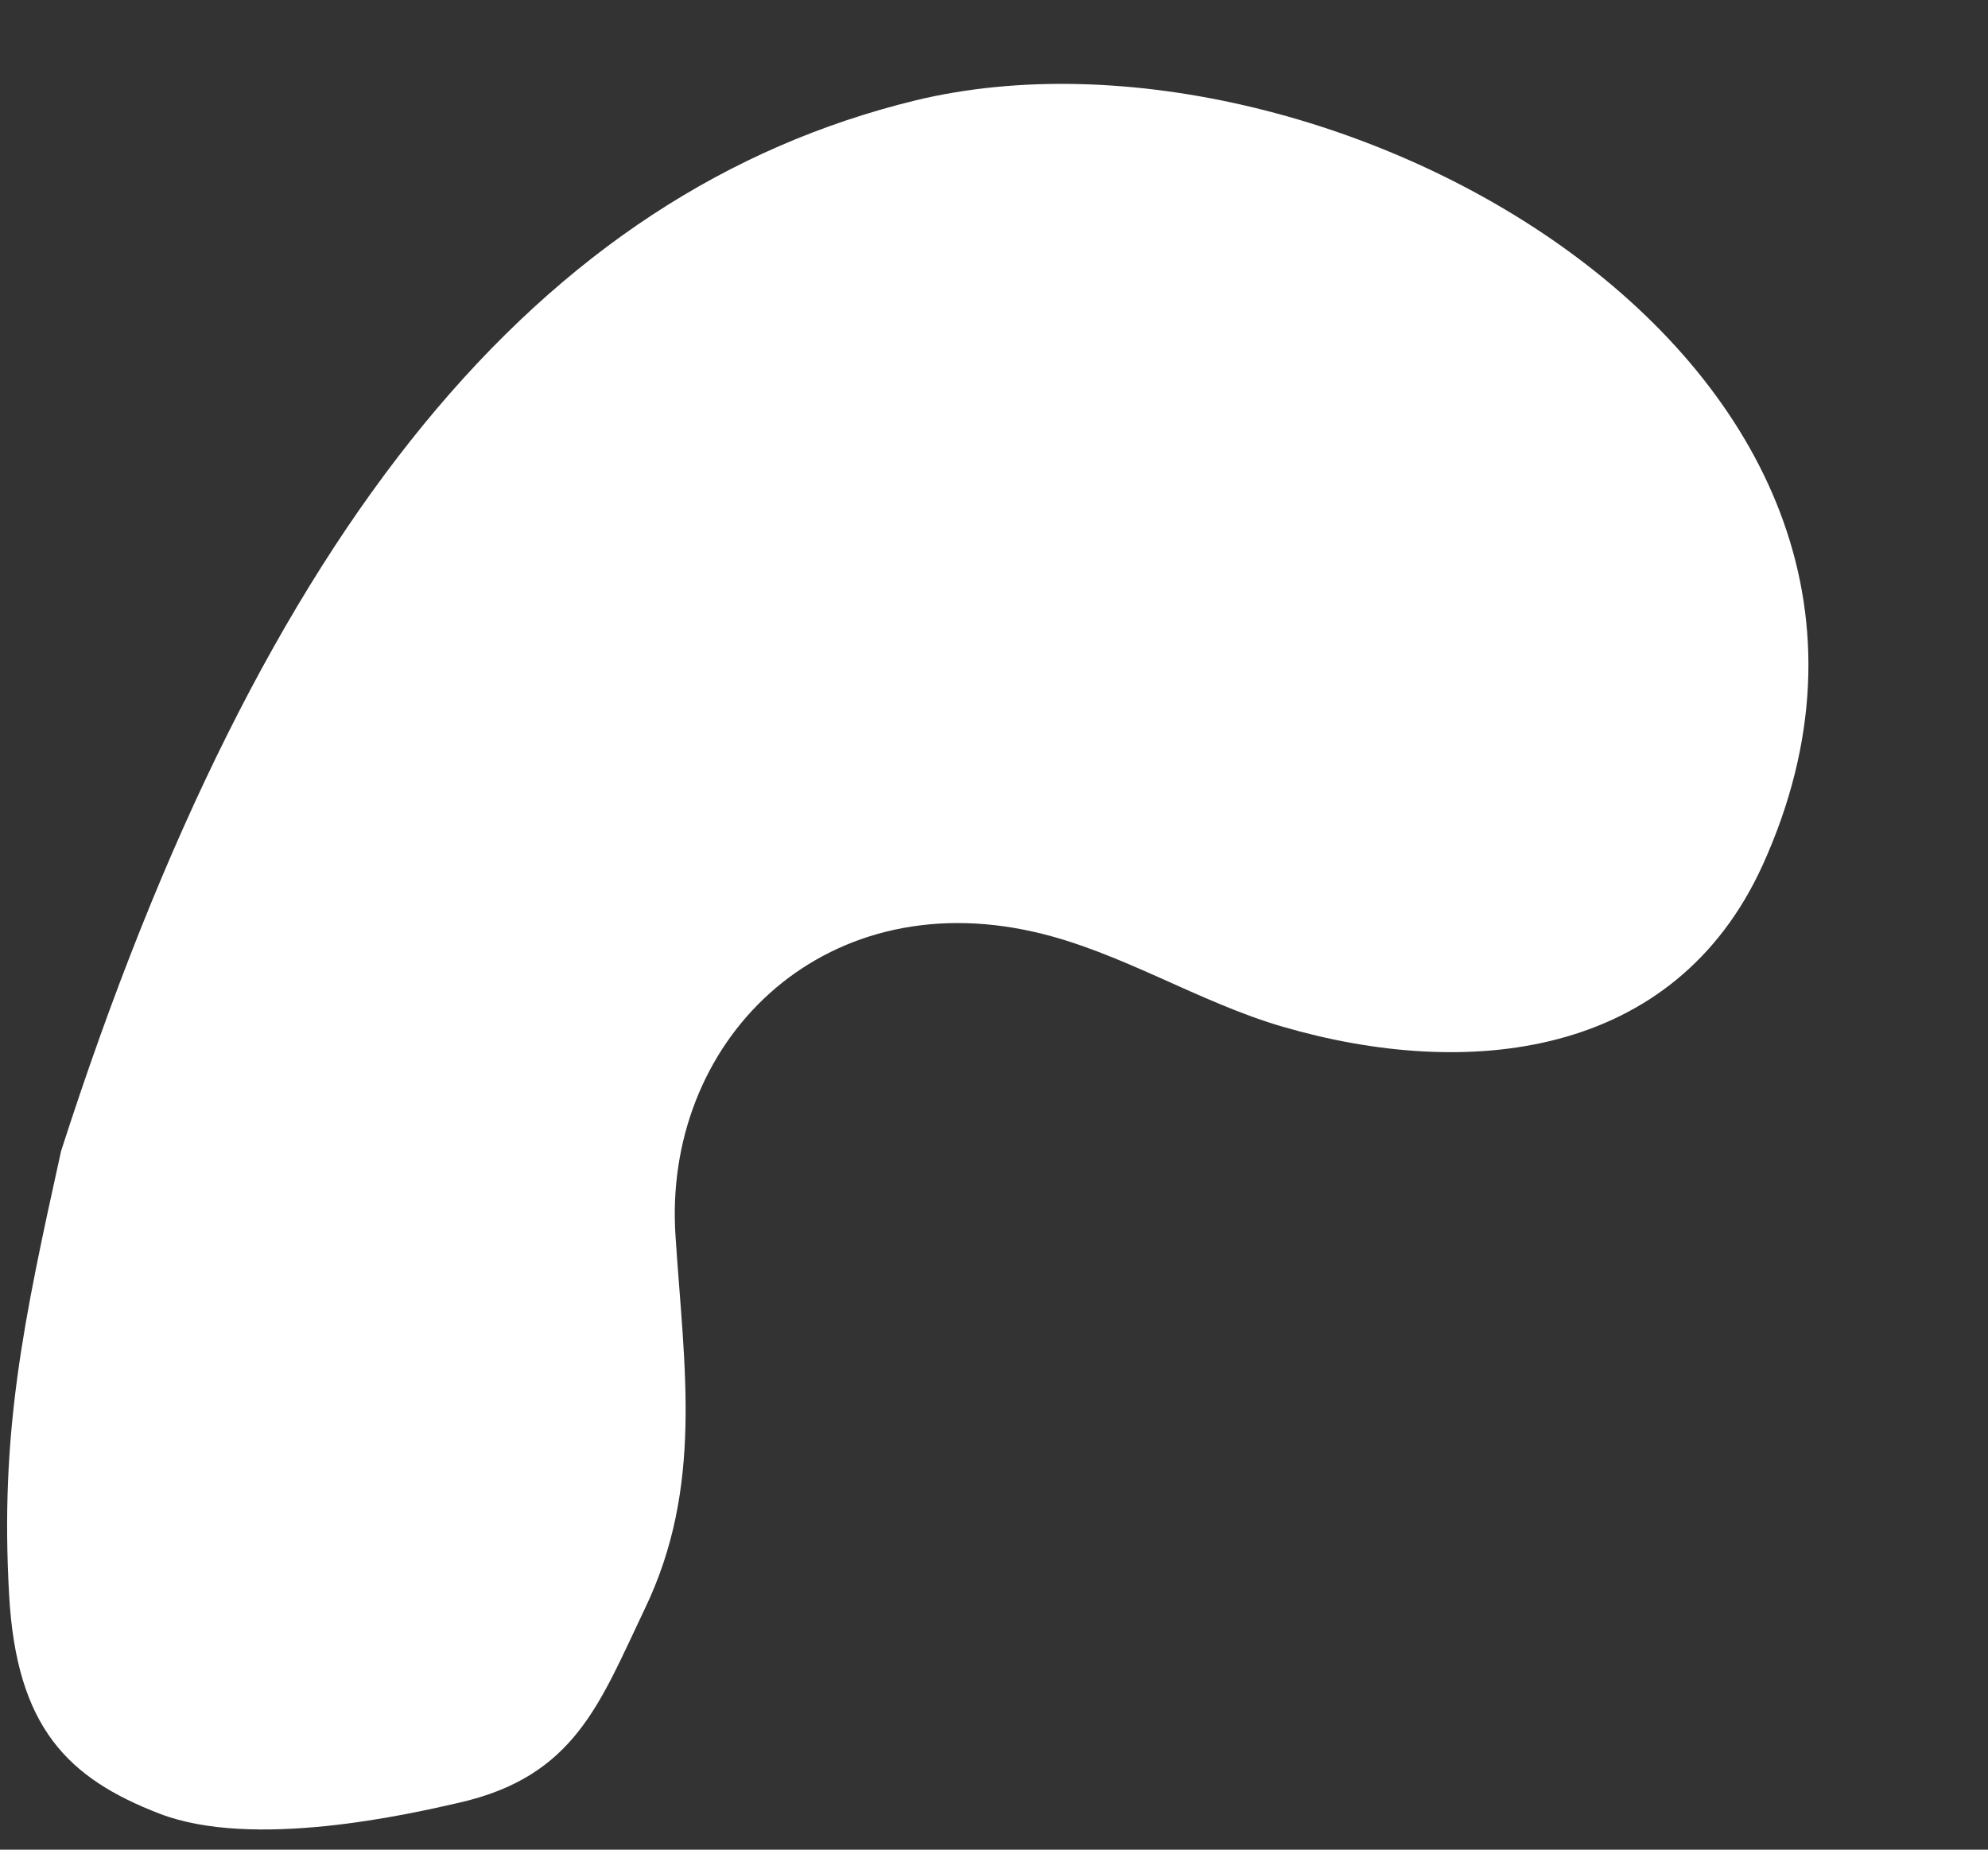
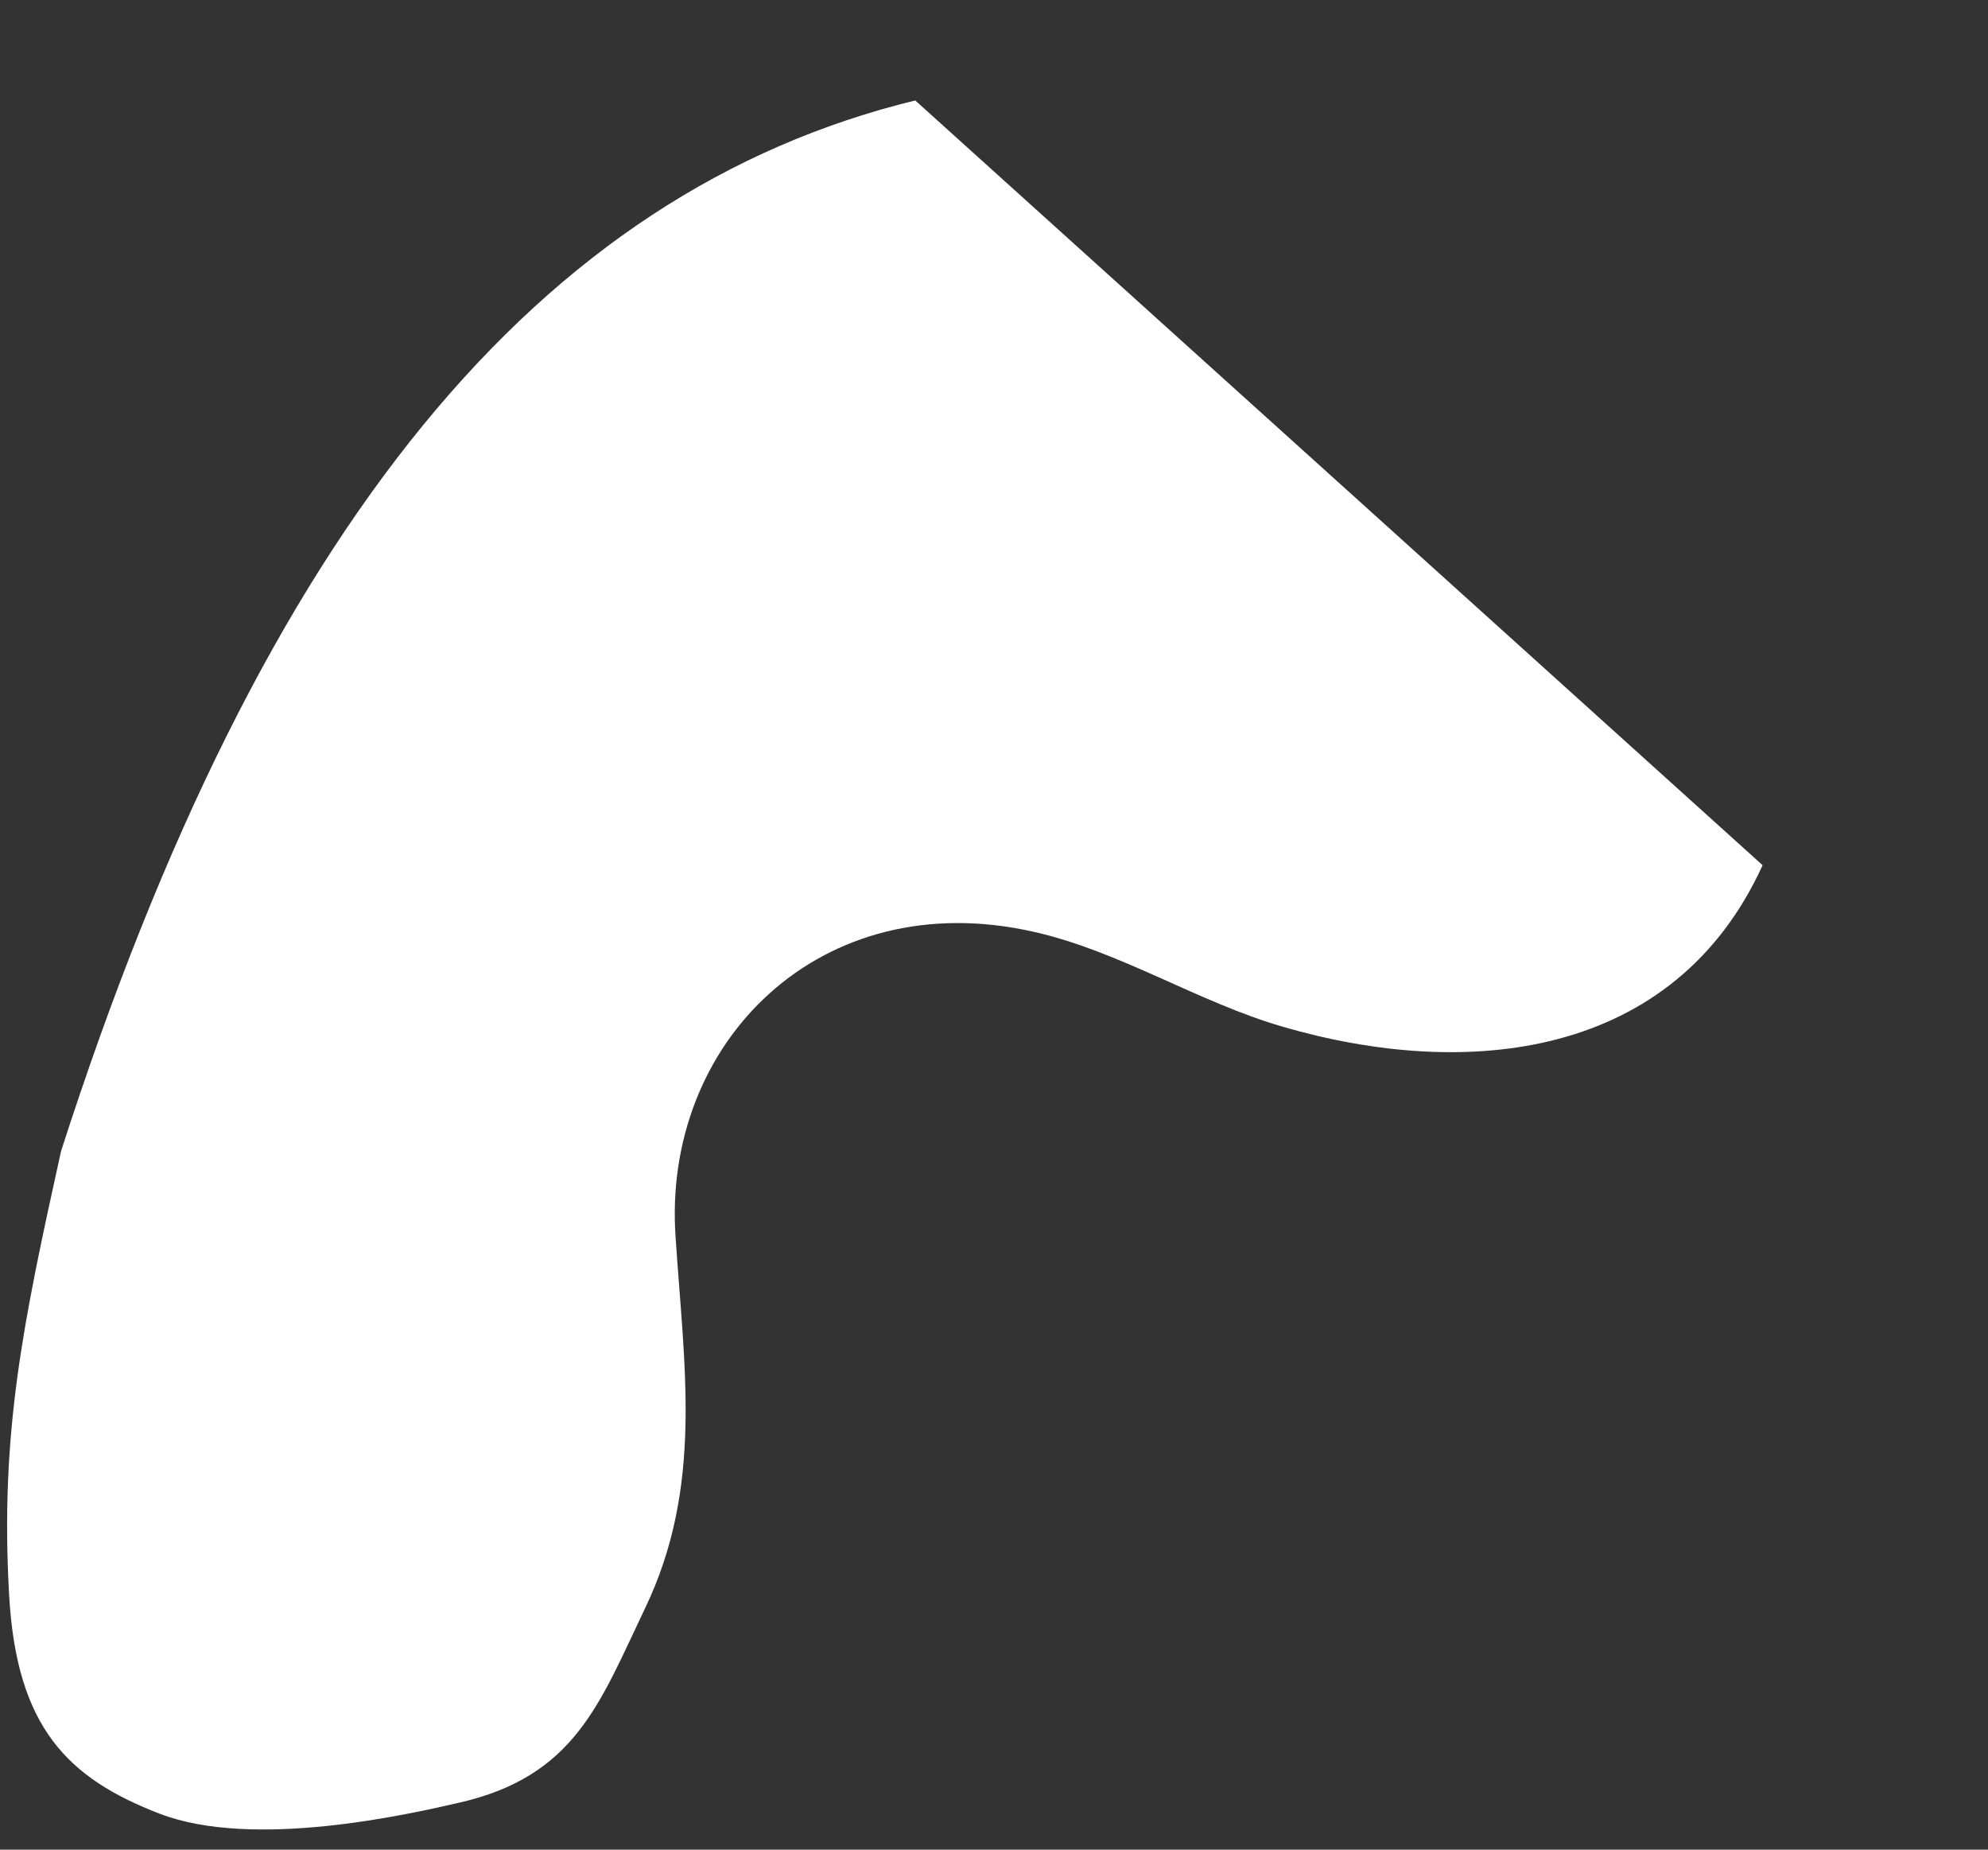
<svg xmlns="http://www.w3.org/2000/svg" fill="#000000" height="324.1" preserveAspectRatio="xMidYMid meet" version="1" viewBox="0.1 -14.7 348.4 324.1" width="348.4" zoomAndPan="magnify">
  <rect x="0.1" y="-14.7" width="348.4" height="324.1" fill="#333333" stroke="none" />
  <g id="change1_1">
-     <path d="M160.5,2.9C94.9,18.9,46.2,77,10.8,187c-6.7,30.3-10.7,49.4-9.1,77.8C3,288,12,296.9,28.1,303.1 c16.4,6.3,43.6,0.1,52.3-1.9c20.5-4.6,24.8-17.5,32.7-34c10.3-21.4,6.9-42.2,5.4-65.1c-2.4-34,25.3-62.1,62.9-53.5 c15,3.4,28.7,12.3,43.5,16.6c32.3,9.4,68.6,5.7,84.1-28.3C348.5,49.9,233.2-14.7,160.5,2.9z" fill="#ffffff" />
+     <path d="M160.5,2.9C94.9,18.9,46.2,77,10.8,187c-6.7,30.3-10.7,49.4-9.1,77.8C3,288,12,296.9,28.1,303.1 c16.4,6.3,43.6,0.1,52.3-1.9c20.5-4.6,24.8-17.5,32.7-34c10.3-21.4,6.9-42.2,5.4-65.1c-2.4-34,25.3-62.1,62.9-53.5 c15,3.4,28.7,12.3,43.5,16.6c32.3,9.4,68.6,5.7,84.1-28.3z" fill="#ffffff" />
  </g>
</svg>